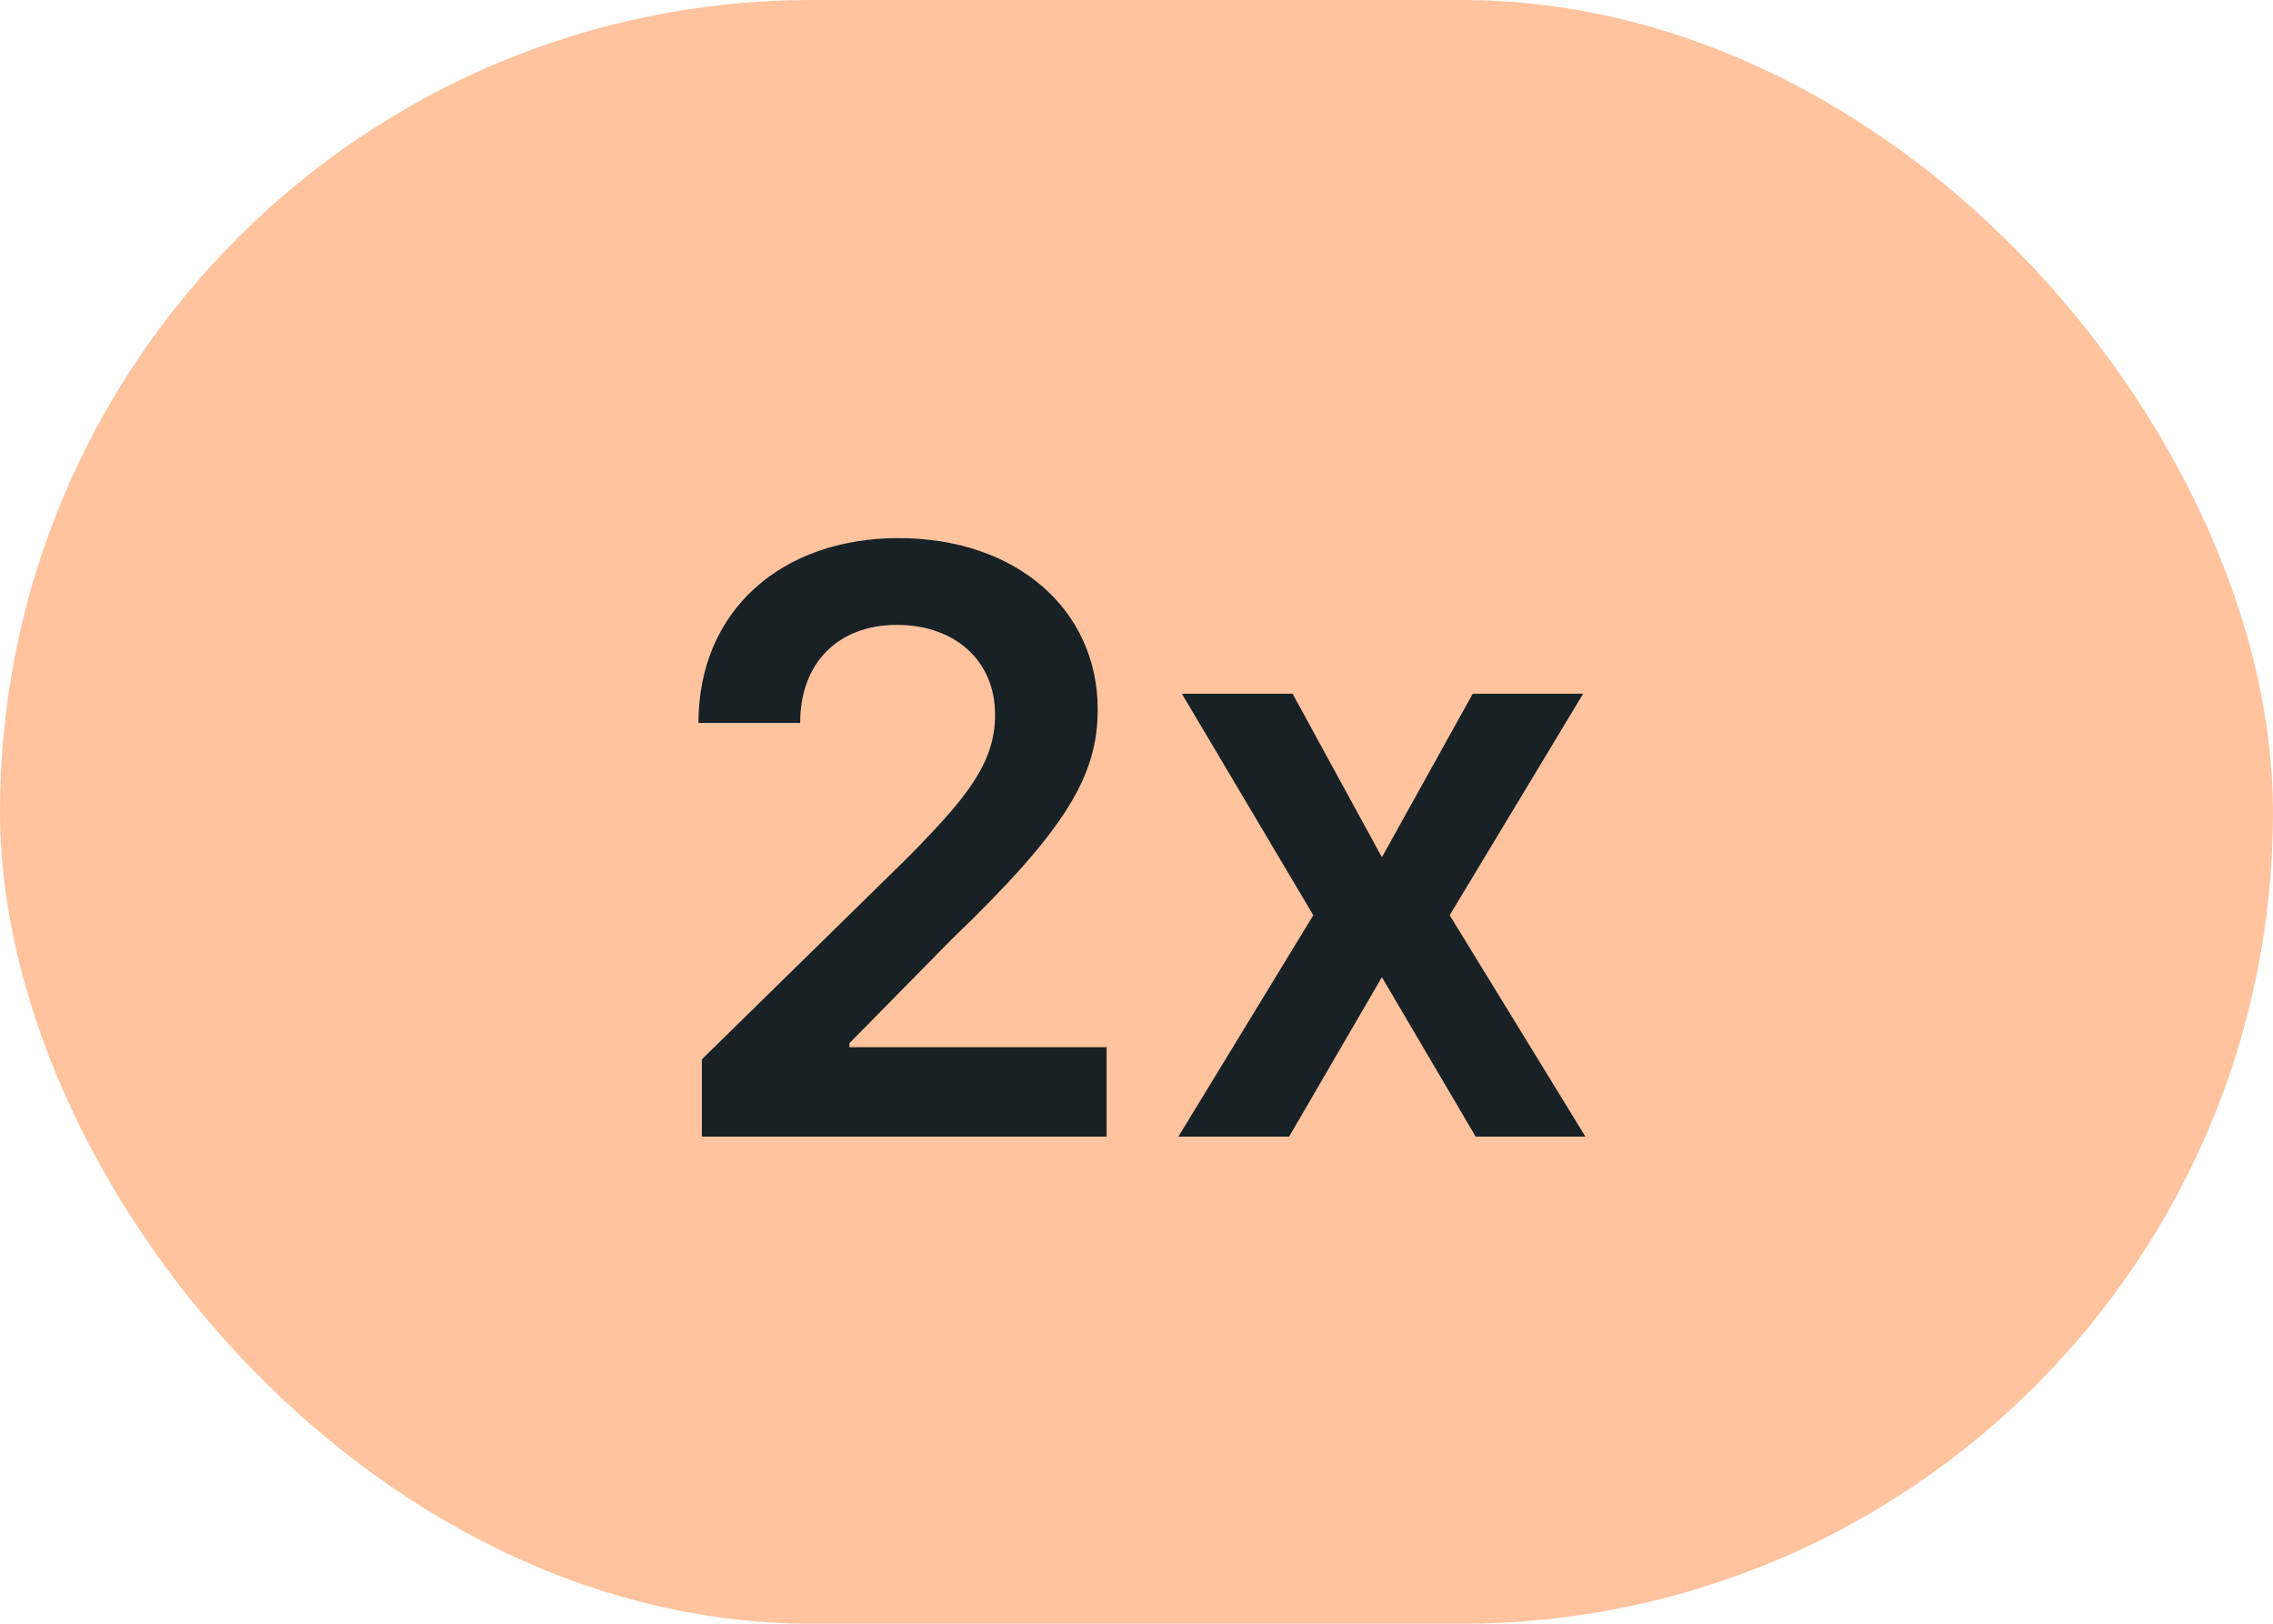
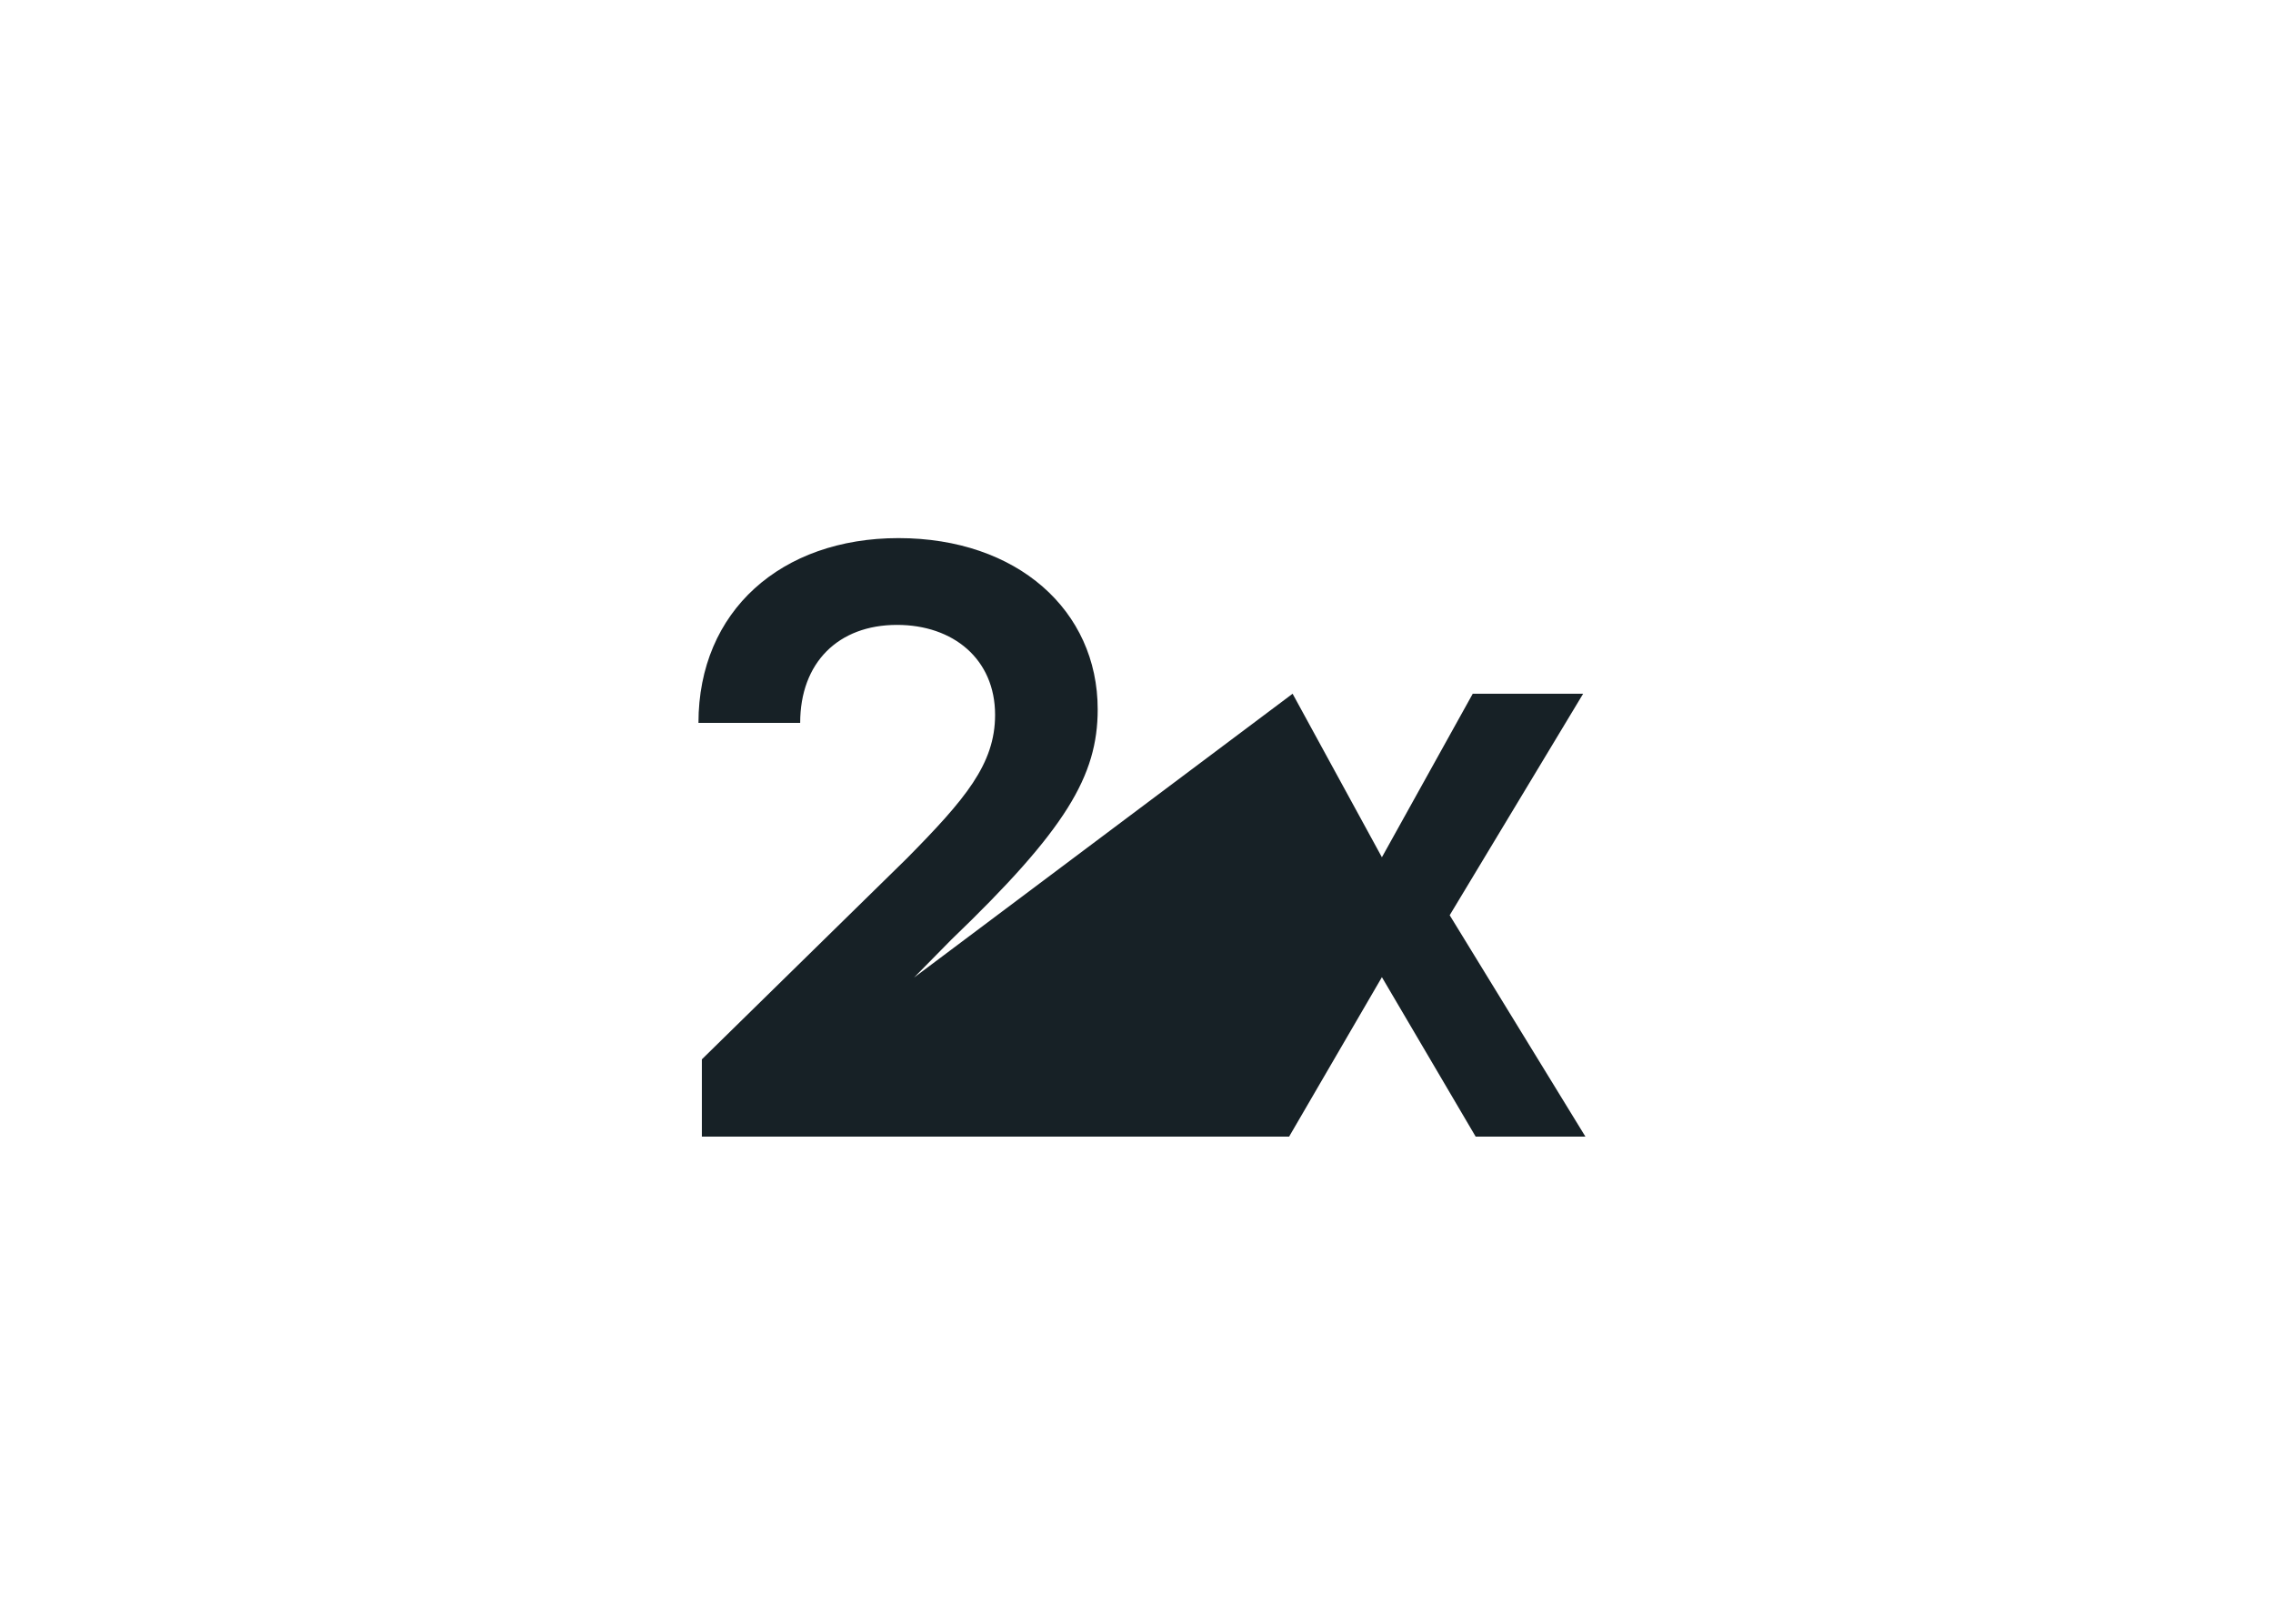
<svg xmlns="http://www.w3.org/2000/svg" width="28" height="20" viewBox="0 0 28 20" fill="none">
-   <rect width="28" height="20" rx="10" fill="#FFC39E" />
-   <path d="M8.646 14H13.632V12.899H10.464V12.849L11.718 11.575C13.131 10.218 13.522 9.558 13.522 8.737C13.522 7.519 12.531 6.628 11.068 6.628C9.626 6.628 8.604 7.523 8.604 8.904H9.857C9.857 8.162 10.326 7.697 11.05 7.697C11.743 7.697 12.258 8.119 12.258 8.805C12.258 9.412 11.889 9.845 11.171 10.573L8.646 13.048V14ZM15.923 8.545H14.559L16.178 11.273L14.516 14H15.88L17.023 12.036L18.178 14H19.53L17.858 11.273L19.502 8.545H18.142L17.023 10.559L15.923 8.545Z" fill="#172126" />
+   <path d="M8.646 14H13.632V12.899H10.464V12.849L11.718 11.575C13.131 10.218 13.522 9.558 13.522 8.737C13.522 7.519 12.531 6.628 11.068 6.628C9.626 6.628 8.604 7.523 8.604 8.904H9.857C9.857 8.162 10.326 7.697 11.05 7.697C11.743 7.697 12.258 8.119 12.258 8.805C12.258 9.412 11.889 9.845 11.171 10.573L8.646 13.048V14ZH14.559L16.178 11.273L14.516 14H15.88L17.023 12.036L18.178 14H19.53L17.858 11.273L19.502 8.545H18.142L17.023 10.559L15.923 8.545Z" fill="#172126" />
</svg>